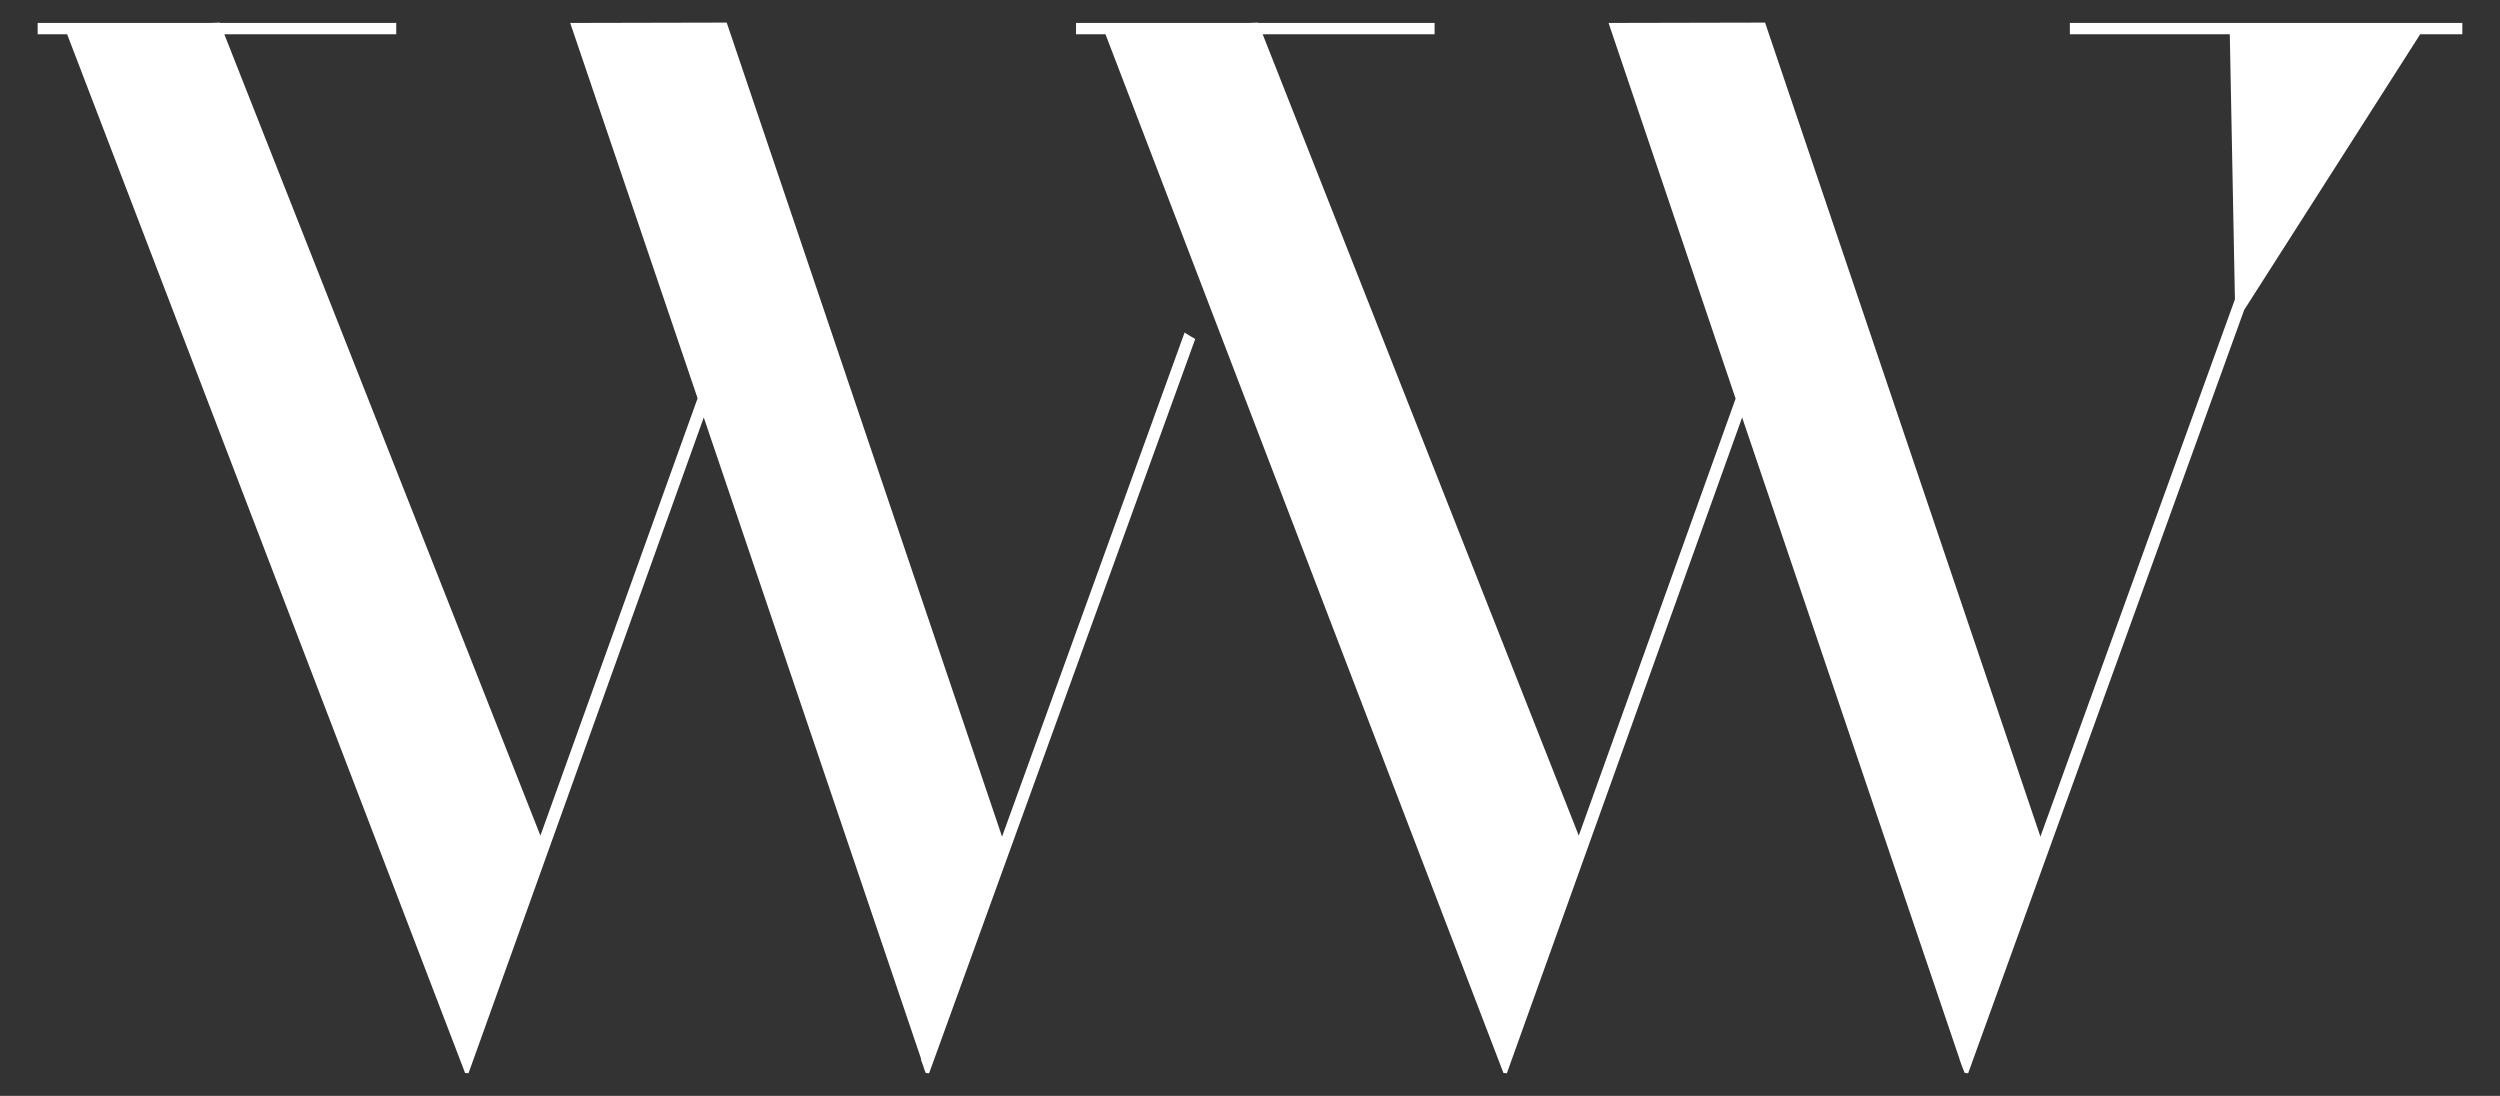
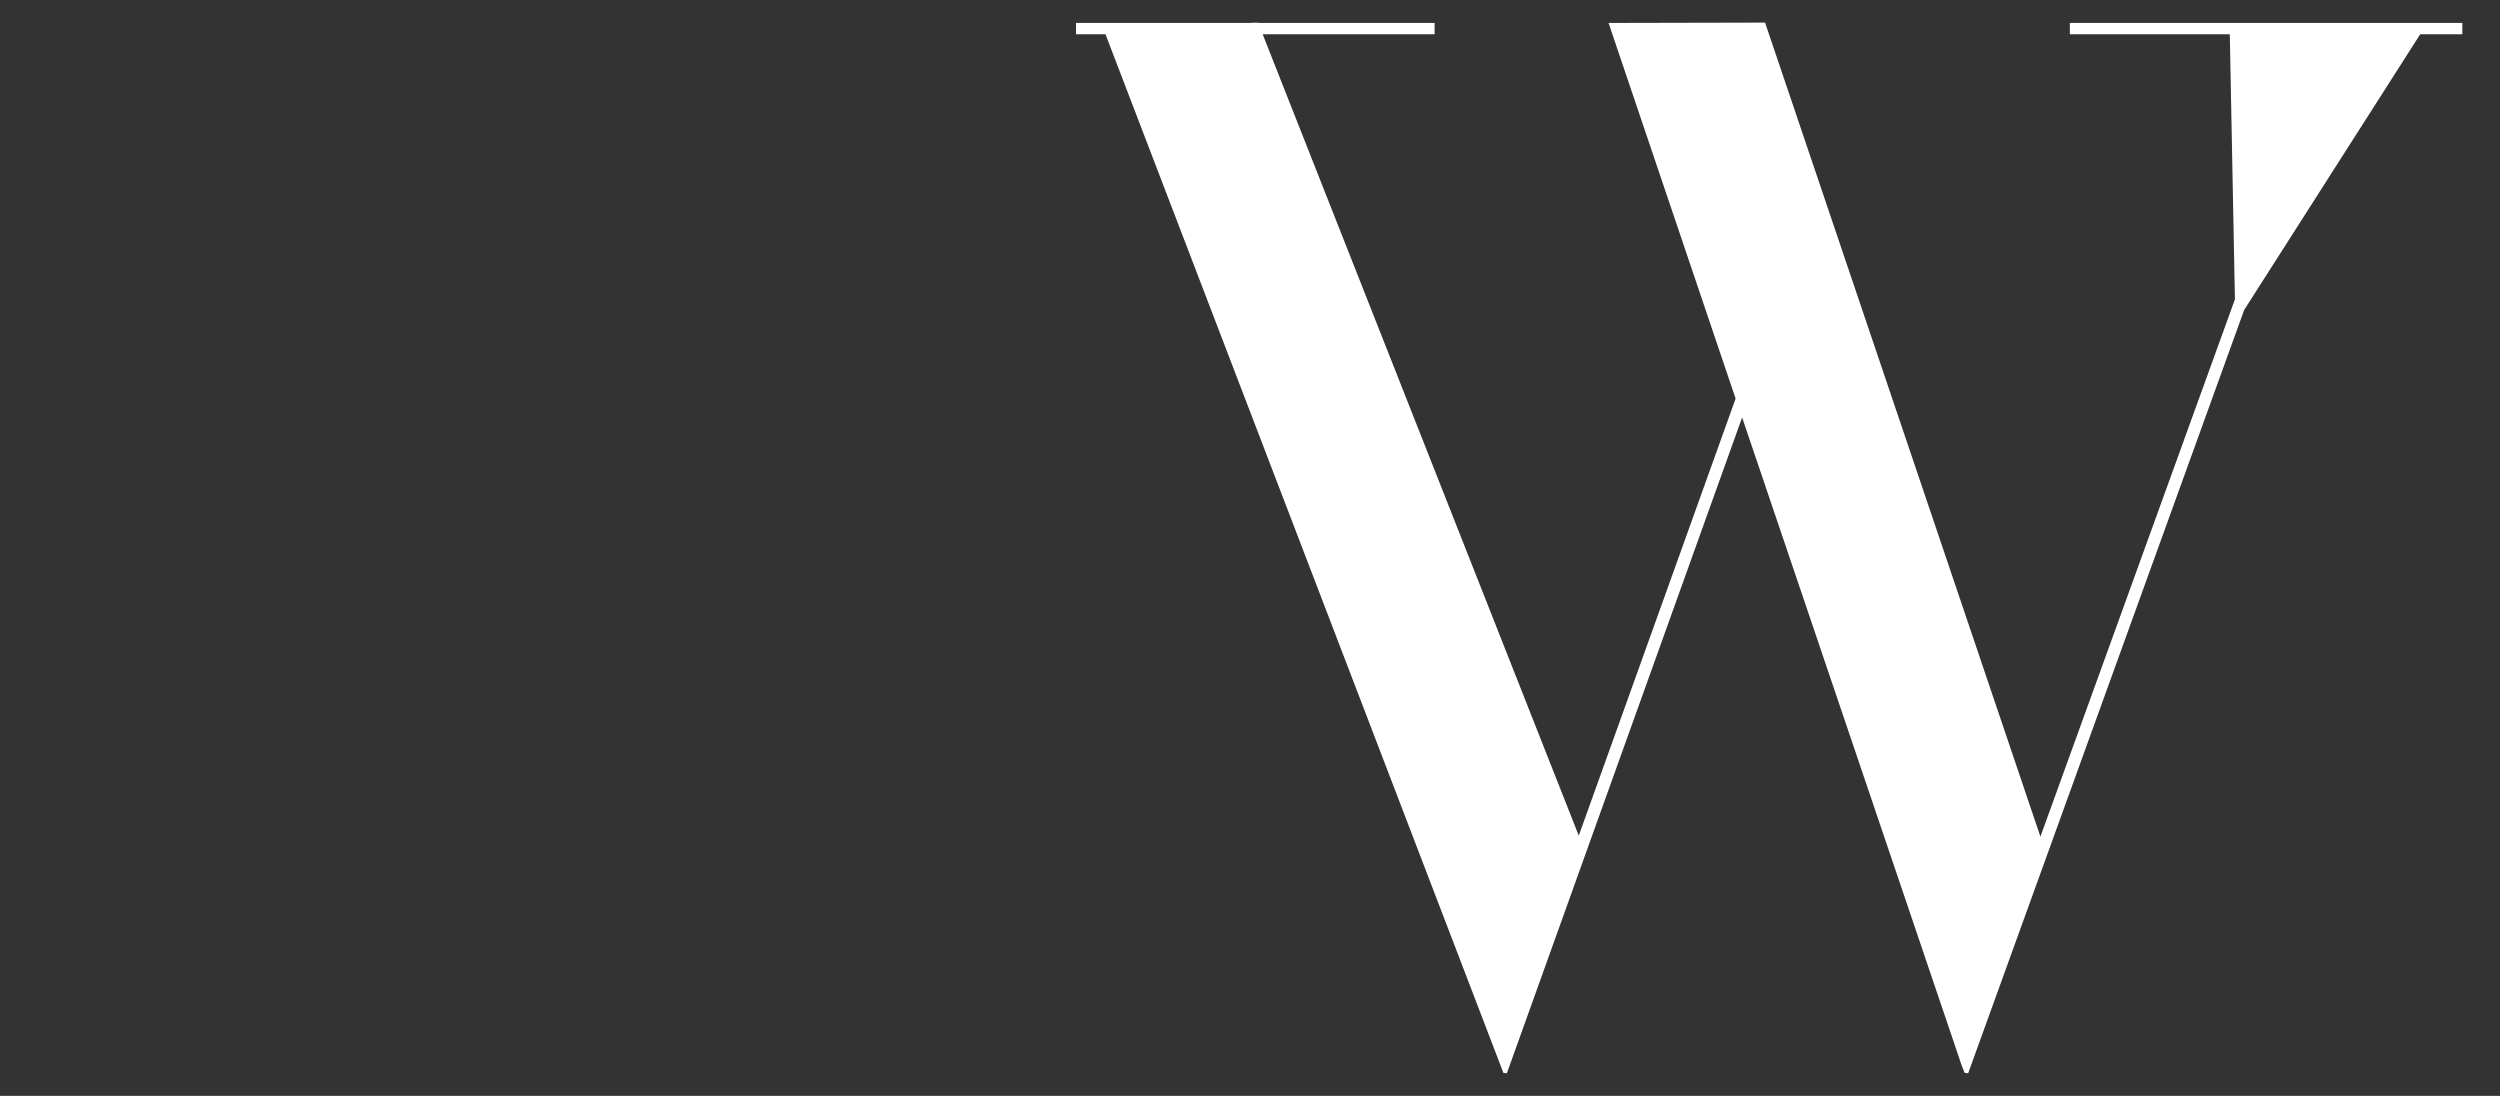
<svg xmlns="http://www.w3.org/2000/svg" version="1.1" id="Layer_1" x="0px" y="0px" viewBox="0 0 730 320" style="enable-background:new 0 0 730 320;" xml:space="preserve">
  <rect x="0" y="0" width="730" height="320" fill="#333333" stroke="none" />
  <style type="text/css">
	.st0{fill:#FFFFFF;}
</style>
  <g>
    <g>
-       <path class="st0" d="M345.9,97.1l-53.3,147.2L212.2,6.6l-45.7,0.1l37.2,109.6L157.8,244L65.5,10h50.2V6.7H64.2l0-0.1l-2.9,0.1H11    V10h8.6l116.2,303.3l1,0.1l68.7-191.5l63.5,187.4l-0.1,0.1l0.8,2.2l0.3,1l0-0.1l0.3,0.8l1,0.1L349,99    C347.9,98.4,346.9,97.7,345.9,97.1" />
-     </g>
+       </g>
    <polygon class="st0" points="469.7,6.7 506.8,116.4 461,244 368.7,10 418.9,10 418.9,6.7 367.3,6.7 367.3,6.6 364.5,6.7 314.2,6.7    314.2,10 322.8,10 439,313.3 440,313.4 508.7,121.9 572.2,309.3 572.2,309.4 573,311.6 573.4,312.6 573.4,312.6 573.7,313.3    574.7,313.4 655.3,90.5 706.7,10 719,10 719,6.7 604.4,6.7 604.4,10 651.1,10 652.6,87.4 595.8,244.3 515.4,6.6  " />
  </g>
</svg>